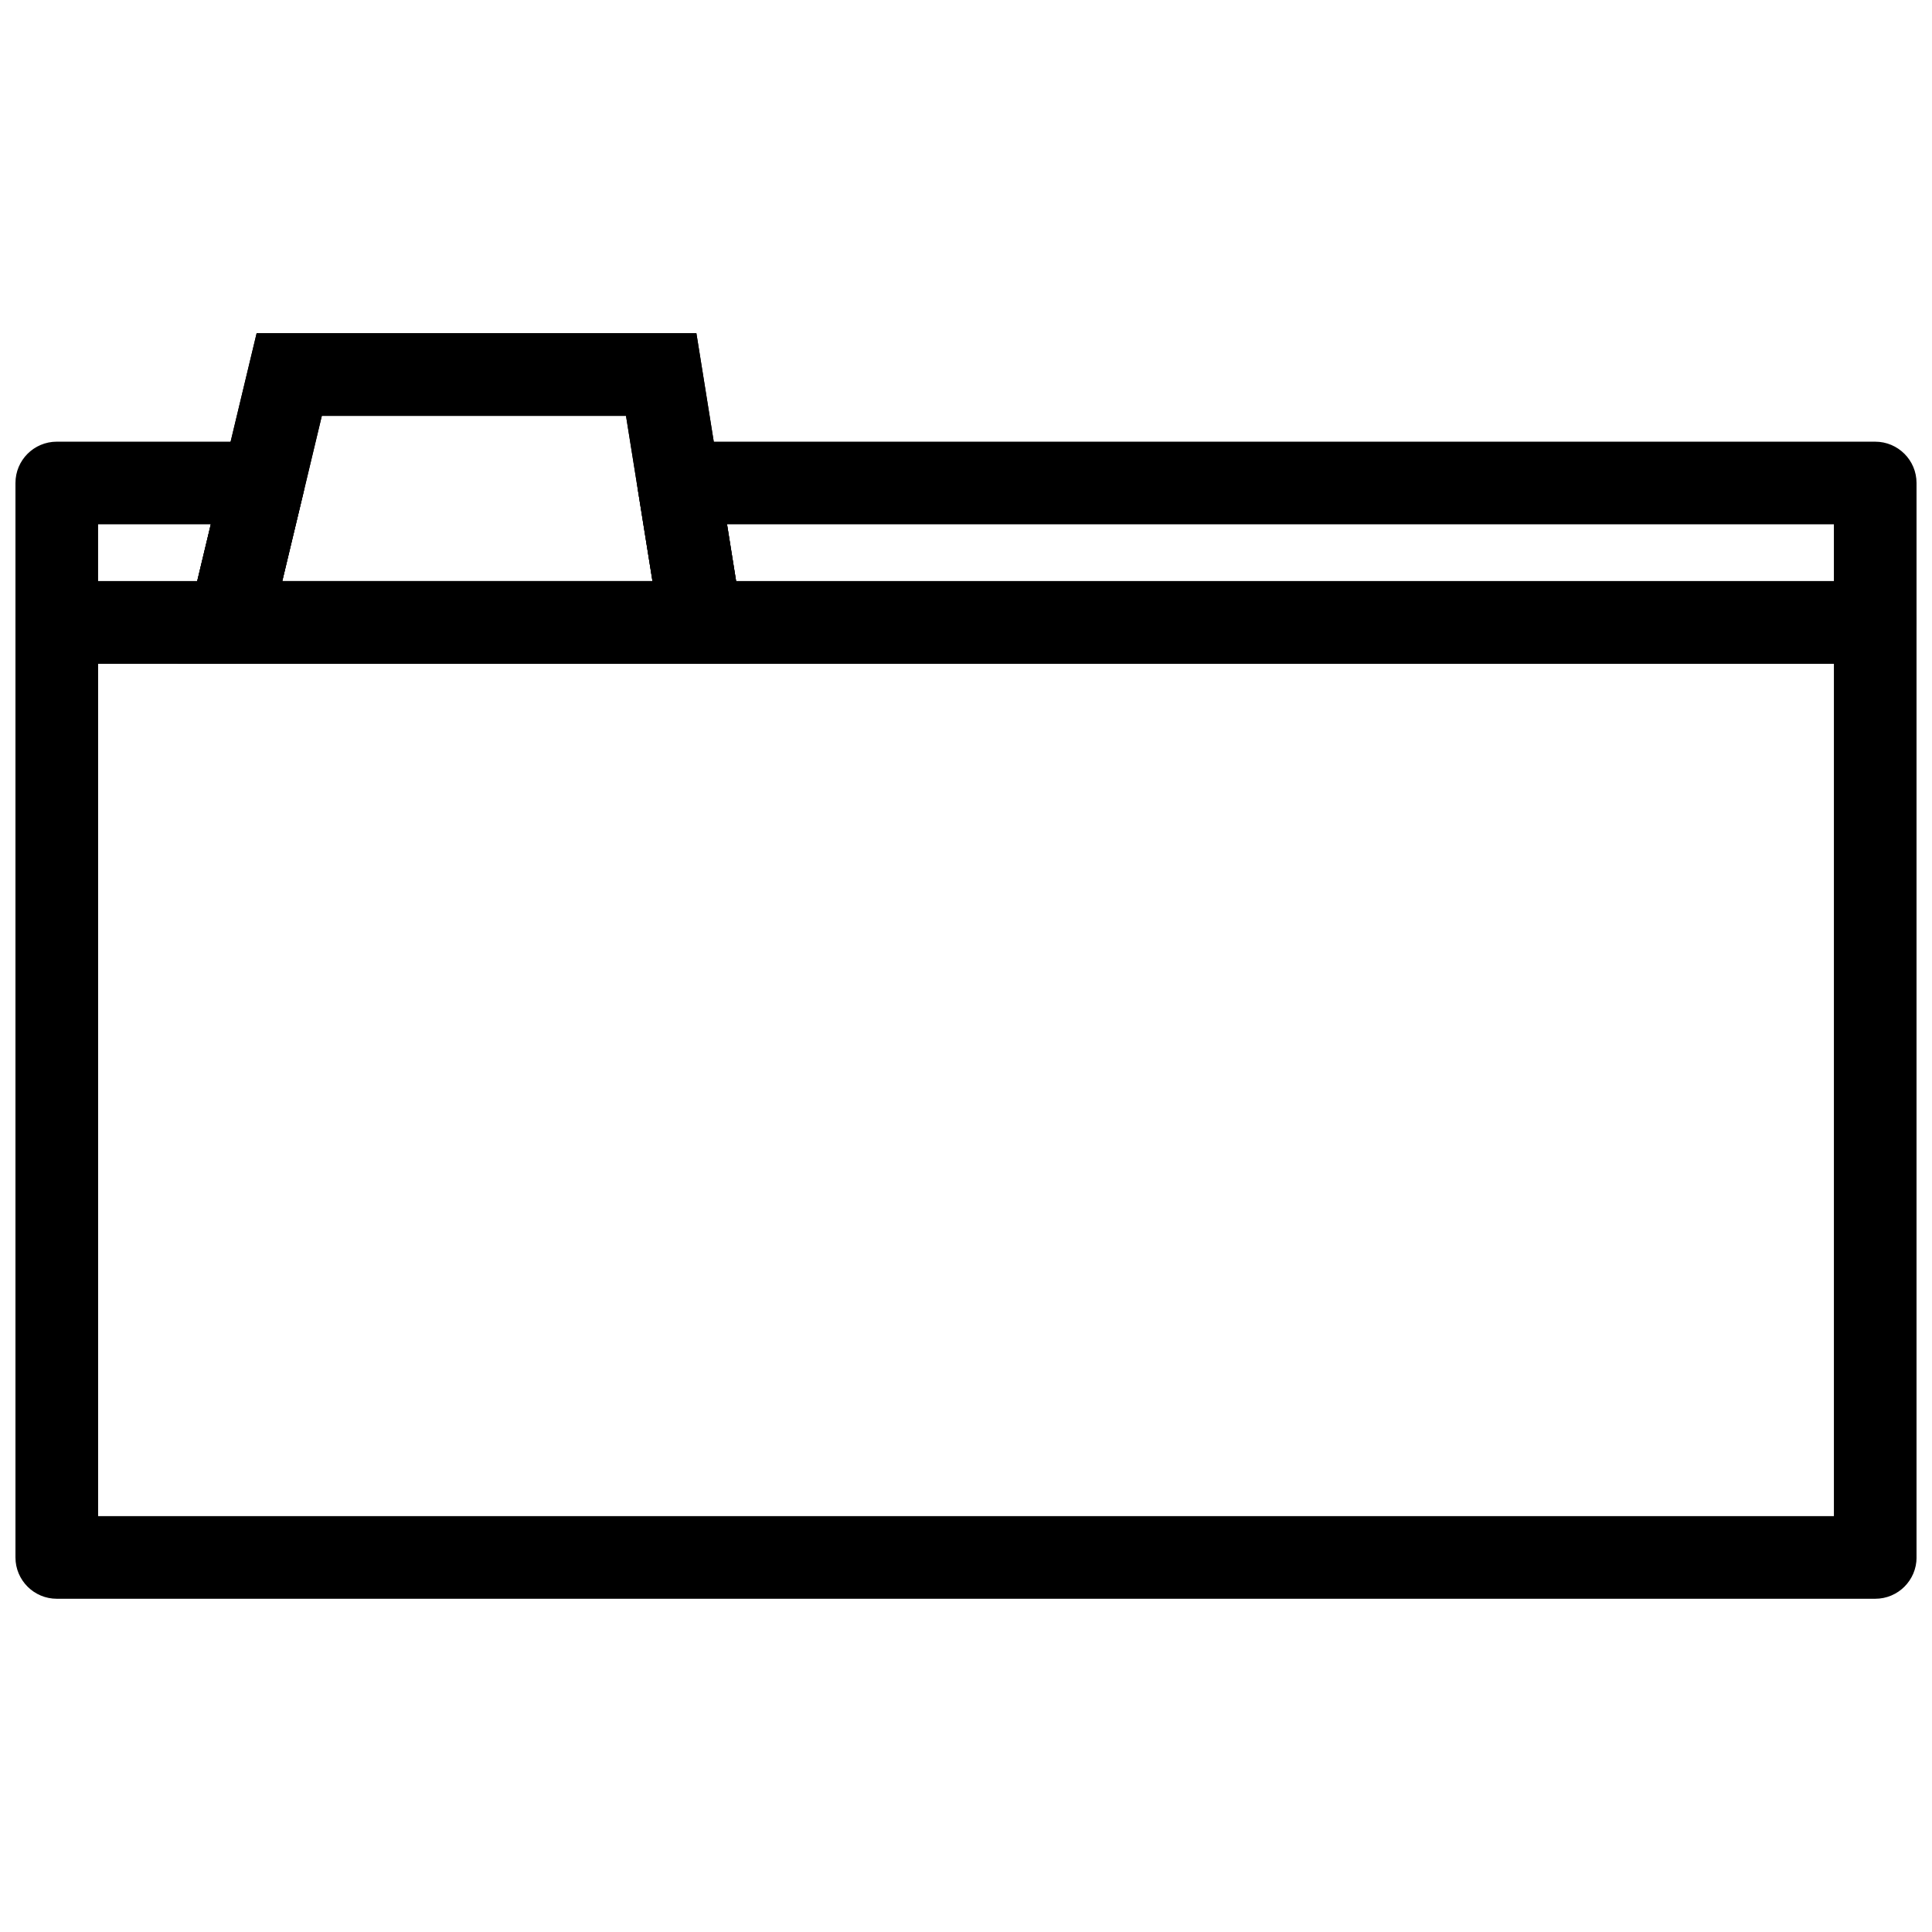
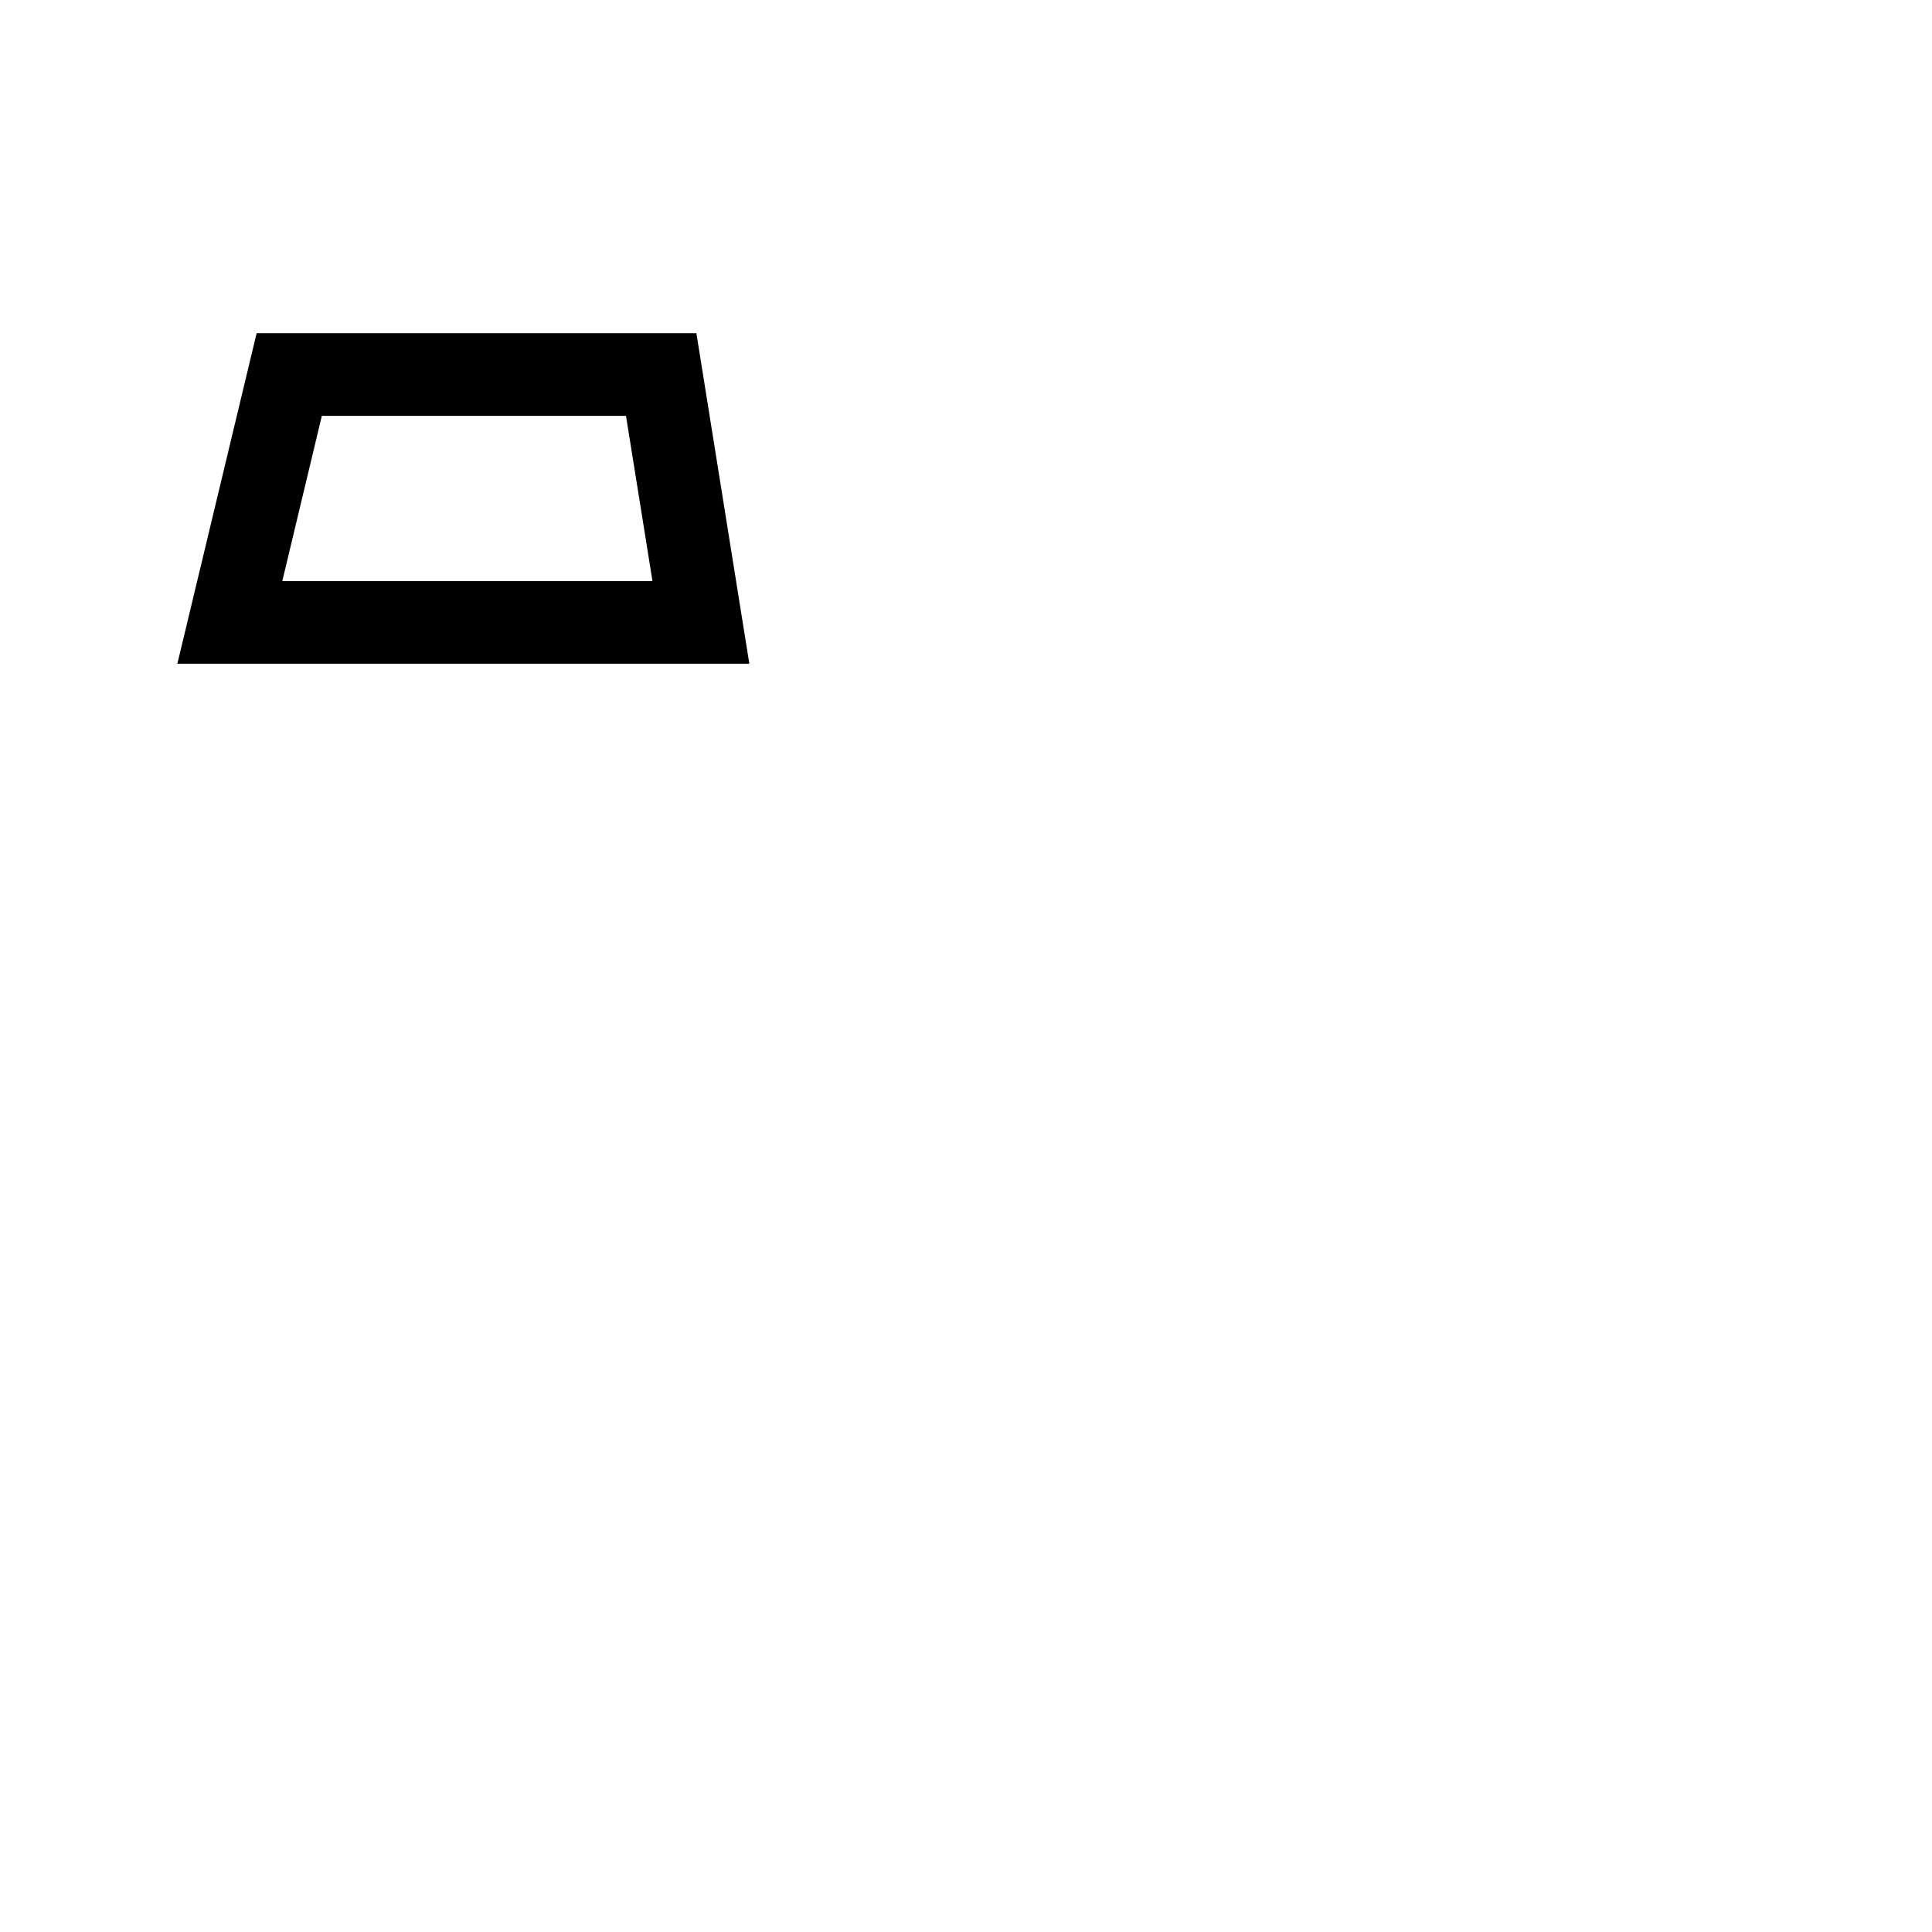
<svg xmlns="http://www.w3.org/2000/svg" width="800px" height="800px" version="1.1" viewBox="144 144 512 512">
  <defs>
    <clipPath id="b">
-       <path d="m148.09 298h503.81v270h-503.81z" />
-     </clipPath>
+       </clipPath>
    <clipPath id="a">
-       <path d="m148.09 261h503.81v59h-503.81z" />
-     </clipPath>
+       </clipPath>
  </defs>
  <g clip-path="url(#b)">
-     <path d="m159.05 298c-6.047 0.004-10.953 4.902-10.953 10.949v247.79c0 6.047 4.906 10.949 10.953 10.949h481.91c6.047 0 10.949-4.902 10.949-10.949v-247.79c0-6.047-4.902-10.945-10.949-10.949zm10.953 21.895h460v225.89h-460z" />
-   </g>
-   <path d="m212.01 232.31-2.012 8.383-18.996 79.203h151.58l-14.031-87.586zm17.285 21.895h80.602l7.016 43.793h-98.102l10.48-43.793z" />
+     </g>
  <g clip-path="url(#a)">
-     <path d="m159.05 261.05c-6.051 0-10.953 4.902-10.953 10.949v36.949c0 6.047 4.902 10.949 10.953 10.949h45.863c5.062 0 9.465-3.465 10.652-8.383l8.855-36.949c0.785-3.262 0.035-6.707-2.043-9.344-2.078-2.633-5.254-4.172-8.609-4.172zm164.8 0h-0.004c-3.203 0-6.246 1.402-8.328 3.836-2.082 2.434-2.996 5.66-2.492 8.824l5.902 36.949c0.844 5.32 5.434 9.238 10.824 9.238h311.2-0.004c6.051 0 10.953-4.902 10.953-10.949v-36.949c0-6.047-4.902-10.949-10.953-10.949h-317.11zm-153.85 21.895h29.863l-3.594 15.055h-26.27zm166.68 0h293.32v15.055h-290.92z" />
-   </g>
+     </g>
  <path d="m212.01 232.31-2.012 8.383-18.996 79.203h151.58l-14.031-87.586zm17.285 21.895h80.602l7.016 43.793h-98.102l10.48-43.793z" />
</svg>